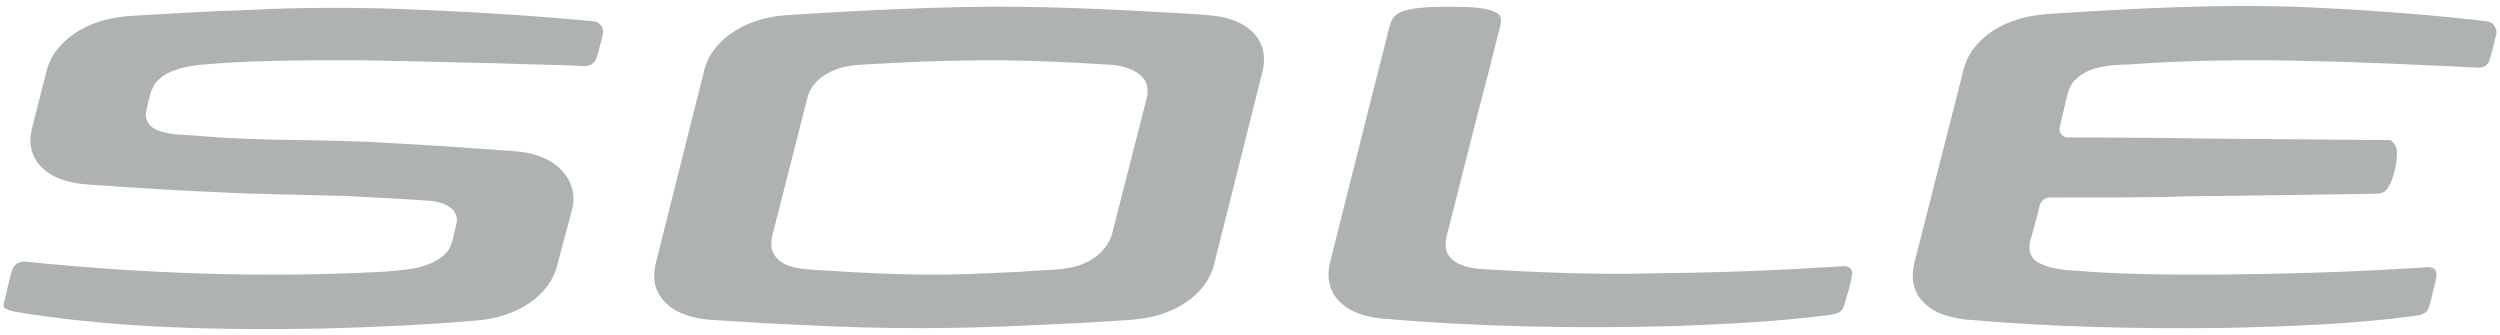
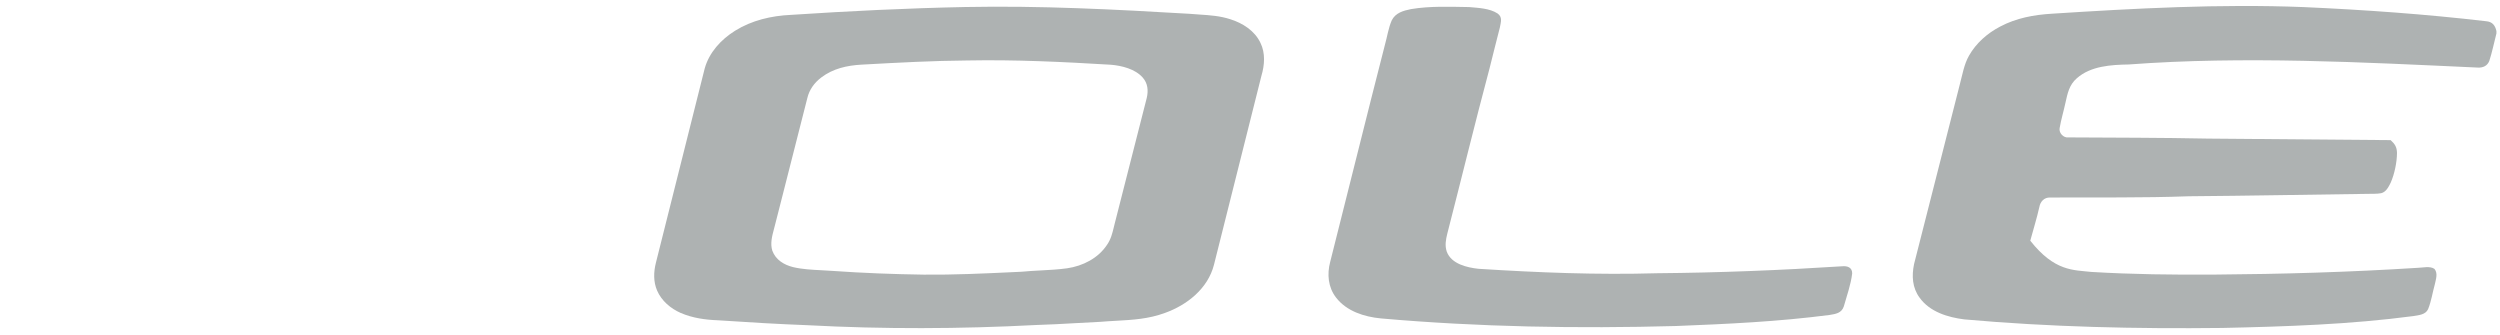
<svg xmlns="http://www.w3.org/2000/svg" width="194" height="26" viewBox="0 0 194 26" fill="none">
-   <path d="M178.731 0.549C183.467 0.759 188.213 1.097 192.921 1.647C193.4 1.684 193.626 1.963 193.723 2.413V2.595C193.539 3.306 193.394 4.036 193.168 4.734C193.012 5.116 192.678 5.265 192.28 5.244C183.315 4.833 174.141 4.336 165.191 5.003C163.816 5.028 162.241 5.118 161.16 6.075C160.57 6.586 160.442 7.246 160.28 7.97C160.139 8.63 159.939 9.28 159.827 9.946C159.759 10.317 160.126 10.713 160.507 10.662C164.108 10.684 167.713 10.681 171.312 10.755C176.047 10.795 180.78 10.832 185.514 10.874C185.841 11.169 185.998 11.413 186.007 11.869C186.001 12.594 185.817 13.494 185.524 14.161C185.368 14.484 185.16 14.905 184.779 14.992C184.437 15.056 184.075 15.033 183.728 15.043C179.15 15.103 174.488 15.193 169.865 15.23C166.271 15.361 162.669 15.309 159.075 15.327C158.627 15.316 158.326 15.648 158.253 16.068C158.053 16.95 157.786 17.808 157.549 18.678C157.367 19.323 157.531 20.034 158.152 20.366C159.43 21.061 160.882 20.946 162.282 21.101C165.449 21.293 168.627 21.328 171.799 21.309C177.067 21.27 182.339 21.119 187.597 20.784C187.997 20.779 188.574 20.621 188.916 20.869C189.194 21.207 189.027 21.66 188.948 22.041C188.766 22.683 188.674 23.368 188.422 23.985C188.234 24.422 187.687 24.459 187.279 24.527C182.392 25.178 177.37 25.341 172.444 25.449C165.786 25.526 159.061 25.379 152.429 24.785C151.144 24.623 149.751 24.201 148.961 23.1C148.392 22.333 148.341 21.403 148.531 20.493C149.713 15.86 150.889 11.224 152.071 6.59C152.276 5.834 152.406 4.994 152.796 4.318C153.345 3.345 154.23 2.571 155.216 2.06C156.467 1.397 157.824 1.149 159.224 1.064C165.693 0.648 172.25 0.296 178.731 0.549Z" fill="#AEB2B2" />
+   <path d="M178.731 0.549C183.467 0.759 188.213 1.097 192.921 1.647C193.4 1.684 193.626 1.963 193.723 2.413V2.595C193.539 3.306 193.394 4.036 193.168 4.734C193.012 5.116 192.678 5.265 192.28 5.244C183.315 4.833 174.141 4.336 165.191 5.003C163.816 5.028 162.241 5.118 161.16 6.075C160.57 6.586 160.442 7.246 160.28 7.97C160.139 8.63 159.939 9.28 159.827 9.946C159.759 10.317 160.126 10.713 160.507 10.662C164.108 10.684 167.713 10.681 171.312 10.755C176.047 10.795 180.78 10.832 185.514 10.874C185.841 11.169 185.998 11.413 186.007 11.869C186.001 12.594 185.817 13.494 185.524 14.161C185.368 14.484 185.16 14.905 184.779 14.992C184.437 15.056 184.075 15.033 183.728 15.043C179.15 15.103 174.488 15.193 169.865 15.23C166.271 15.361 162.669 15.309 159.075 15.327C158.627 15.316 158.326 15.648 158.253 16.068C158.053 16.95 157.786 17.808 157.549 18.678C159.43 21.061 160.882 20.946 162.282 21.101C165.449 21.293 168.627 21.328 171.799 21.309C177.067 21.27 182.339 21.119 187.597 20.784C187.997 20.779 188.574 20.621 188.916 20.869C189.194 21.207 189.027 21.66 188.948 22.041C188.766 22.683 188.674 23.368 188.422 23.985C188.234 24.422 187.687 24.459 187.279 24.527C182.392 25.178 177.37 25.341 172.444 25.449C165.786 25.526 159.061 25.379 152.429 24.785C151.144 24.623 149.751 24.201 148.961 23.1C148.392 22.333 148.341 21.403 148.531 20.493C149.713 15.86 150.889 11.224 152.071 6.59C152.276 5.834 152.406 4.994 152.796 4.318C153.345 3.345 154.23 2.571 155.216 2.06C156.467 1.397 157.824 1.149 159.224 1.064C165.693 0.648 172.25 0.296 178.731 0.549Z" fill="#AEB2B2" />
  <path d="M114.008 0.549C114.716 0.612 115.599 0.646 116.208 1.043C116.614 1.33 116.465 1.71 116.392 2.123C116.116 3.182 115.858 4.244 115.589 5.305C114.451 9.569 113.41 13.858 112.31 18.132C112.194 18.604 112.11 19.054 112.27 19.531C112.628 20.485 113.831 20.761 114.73 20.859C119.363 21.153 123.952 21.338 128.597 21.203C133.383 21.162 138.177 20.972 142.952 20.663C143.356 20.624 143.738 20.75 143.729 21.224C143.627 22.086 143.313 22.945 143.078 23.784C142.903 24.298 142.452 24.364 141.981 24.44C137.995 24.96 134.057 25.141 130.048 25.299C122.421 25.507 114.757 25.379 107.155 24.709C105.867 24.585 104.494 24.154 103.676 23.089C103.061 22.291 102.969 21.282 103.222 20.326C104.648 14.701 106.032 9.08 107.474 3.461C107.65 2.842 107.74 2.174 107.997 1.584C108.29 0.993 108.896 0.828 109.493 0.707C110.968 0.459 112.515 0.525 114.008 0.549Z" fill="#AEB2B2" />
  <path fill-rule="evenodd" clip-rule="evenodd" d="M93.091 1.129C92.838 1.112 92.583 1.095 92.325 1.072C86.523 0.73 80.731 0.43 74.916 0.544C70.401 0.636 65.886 0.857 61.38 1.154C59.863 1.222 58.343 1.575 57.044 2.384C55.956 3.062 55.025 4.07 54.68 5.331C54.097 7.646 53.517 9.962 52.936 12.278L52.935 12.28L52.935 12.28C52.258 14.983 51.58 17.686 50.899 20.387C50.718 21.101 50.695 21.864 50.992 22.55C51.337 23.347 52.04 23.94 52.823 24.285C53.755 24.683 54.729 24.818 55.733 24.855C58.043 25.009 60.355 25.149 62.668 25.236C68.575 25.552 74.489 25.529 80.395 25.221C81.433 25.191 82.47 25.133 83.506 25.074L83.506 25.074C84.137 25.038 84.768 25.002 85.399 24.973C85.82 24.937 86.23 24.914 86.635 24.892C87.909 24.82 89.123 24.753 90.393 24.286C92.121 23.669 93.733 22.392 94.204 20.548L94.501 19.365C95.627 14.868 96.755 10.366 97.889 5.872C98.134 5.048 98.202 4.12 97.813 3.33C97.372 2.39 96.438 1.797 95.478 1.494C94.681 1.234 93.897 1.182 93.091 1.129ZM88.673 6.016C88.093 5.355 87.052 5.094 86.205 5.024C82.515 4.802 78.779 4.621 75.082 4.692C72.399 4.713 69.717 4.859 67.038 5.006L66.853 5.016C65.723 5.081 64.651 5.316 63.732 6.011C63.2 6.414 62.805 6.951 62.65 7.605C62.004 10.162 61.352 12.714 60.7 15.268C60.508 16.017 60.317 16.767 60.126 17.516C60.103 17.606 60.08 17.697 60.055 17.788C59.91 18.334 59.76 18.901 59.932 19.455C60.194 20.161 60.834 20.551 61.536 20.726C62.239 20.895 62.988 20.932 63.725 20.97C64.02 20.984 64.314 20.999 64.601 21.022C66.959 21.188 69.329 21.278 71.692 21.312C74.004 21.334 76.301 21.226 78.607 21.118C78.828 21.107 79.05 21.097 79.272 21.087C79.765 21.039 80.26 21.012 80.755 20.986C81.443 20.95 82.13 20.914 82.812 20.819C84.026 20.643 85.222 20.039 85.909 18.992C86.208 18.56 86.318 18.105 86.435 17.619C86.458 17.524 86.482 17.427 86.507 17.329C86.746 16.389 86.986 15.449 87.225 14.51C87.811 12.206 88.397 9.904 88.988 7.6C89.121 7.031 89.073 6.467 88.673 6.016Z" fill="#AEB2B2" />
-   <path d="M32.383 0.749C36.938 0.935 41.496 1.217 46.033 1.654C46.598 1.675 46.925 2.244 46.765 2.759C46.598 3.353 46.464 3.96 46.277 4.547C46.106 4.971 45.701 5.161 45.258 5.123C43.109 5.008 40.956 5.013 38.807 4.915C34.499 4.849 30.224 4.657 25.91 4.676C22.495 4.683 18.993 4.716 15.59 5.026C14.481 5.142 13.153 5.384 12.313 6.177C11.646 6.773 11.549 7.812 11.346 8.648C11.209 9.306 11.607 9.87 12.207 10.102C13.213 10.513 14.486 10.449 15.561 10.555C20.52 10.991 25.459 10.768 30.418 11.11C33.492 11.263 36.569 11.49 39.639 11.711C40.506 11.774 41.346 11.879 42.148 12.235C43.191 12.672 44.112 13.518 44.394 14.642C44.555 15.212 44.529 15.79 44.367 16.355C43.98 17.792 43.599 19.228 43.221 20.664C42.914 21.826 42.148 22.747 41.191 23.445C39.987 24.293 38.496 24.747 37.035 24.865C33.016 25.221 28.975 25.392 24.943 25.497C17.388 25.623 9.563 25.494 2.083 24.341C1.466 24.209 0.784 24.214 0.279 23.834V23.619C0.508 22.762 0.666 21.885 0.913 21.033C1.101 20.49 1.467 20.25 2.051 20.311C11.244 21.245 20.554 21.577 29.784 21.085C31.367 20.937 33.208 20.9 34.464 19.781C35.072 19.25 35.11 18.581 35.306 17.851C35.396 17.414 35.567 17.042 35.354 16.607C35.044 15.925 34.174 15.68 33.492 15.593C31.23 15.42 28.978 15.324 26.713 15.206C23.393 15.098 20.041 15.09 16.722 14.905C14.193 14.816 11.668 14.627 9.141 14.479C7.579 14.316 5.955 14.432 4.488 13.81C3.5 13.389 2.667 12.628 2.433 11.547C2.27 10.886 2.397 10.268 2.564 9.627C2.929 8.215 3.276 6.796 3.644 5.385C4.014 4.056 5.041 3.006 6.212 2.329C7.516 1.583 8.946 1.292 10.434 1.215C13.39 1.039 16.35 0.862 19.311 0.77C23.665 0.553 28.027 0.561 32.383 0.749Z" fill="#AEB2B2" />
</svg>